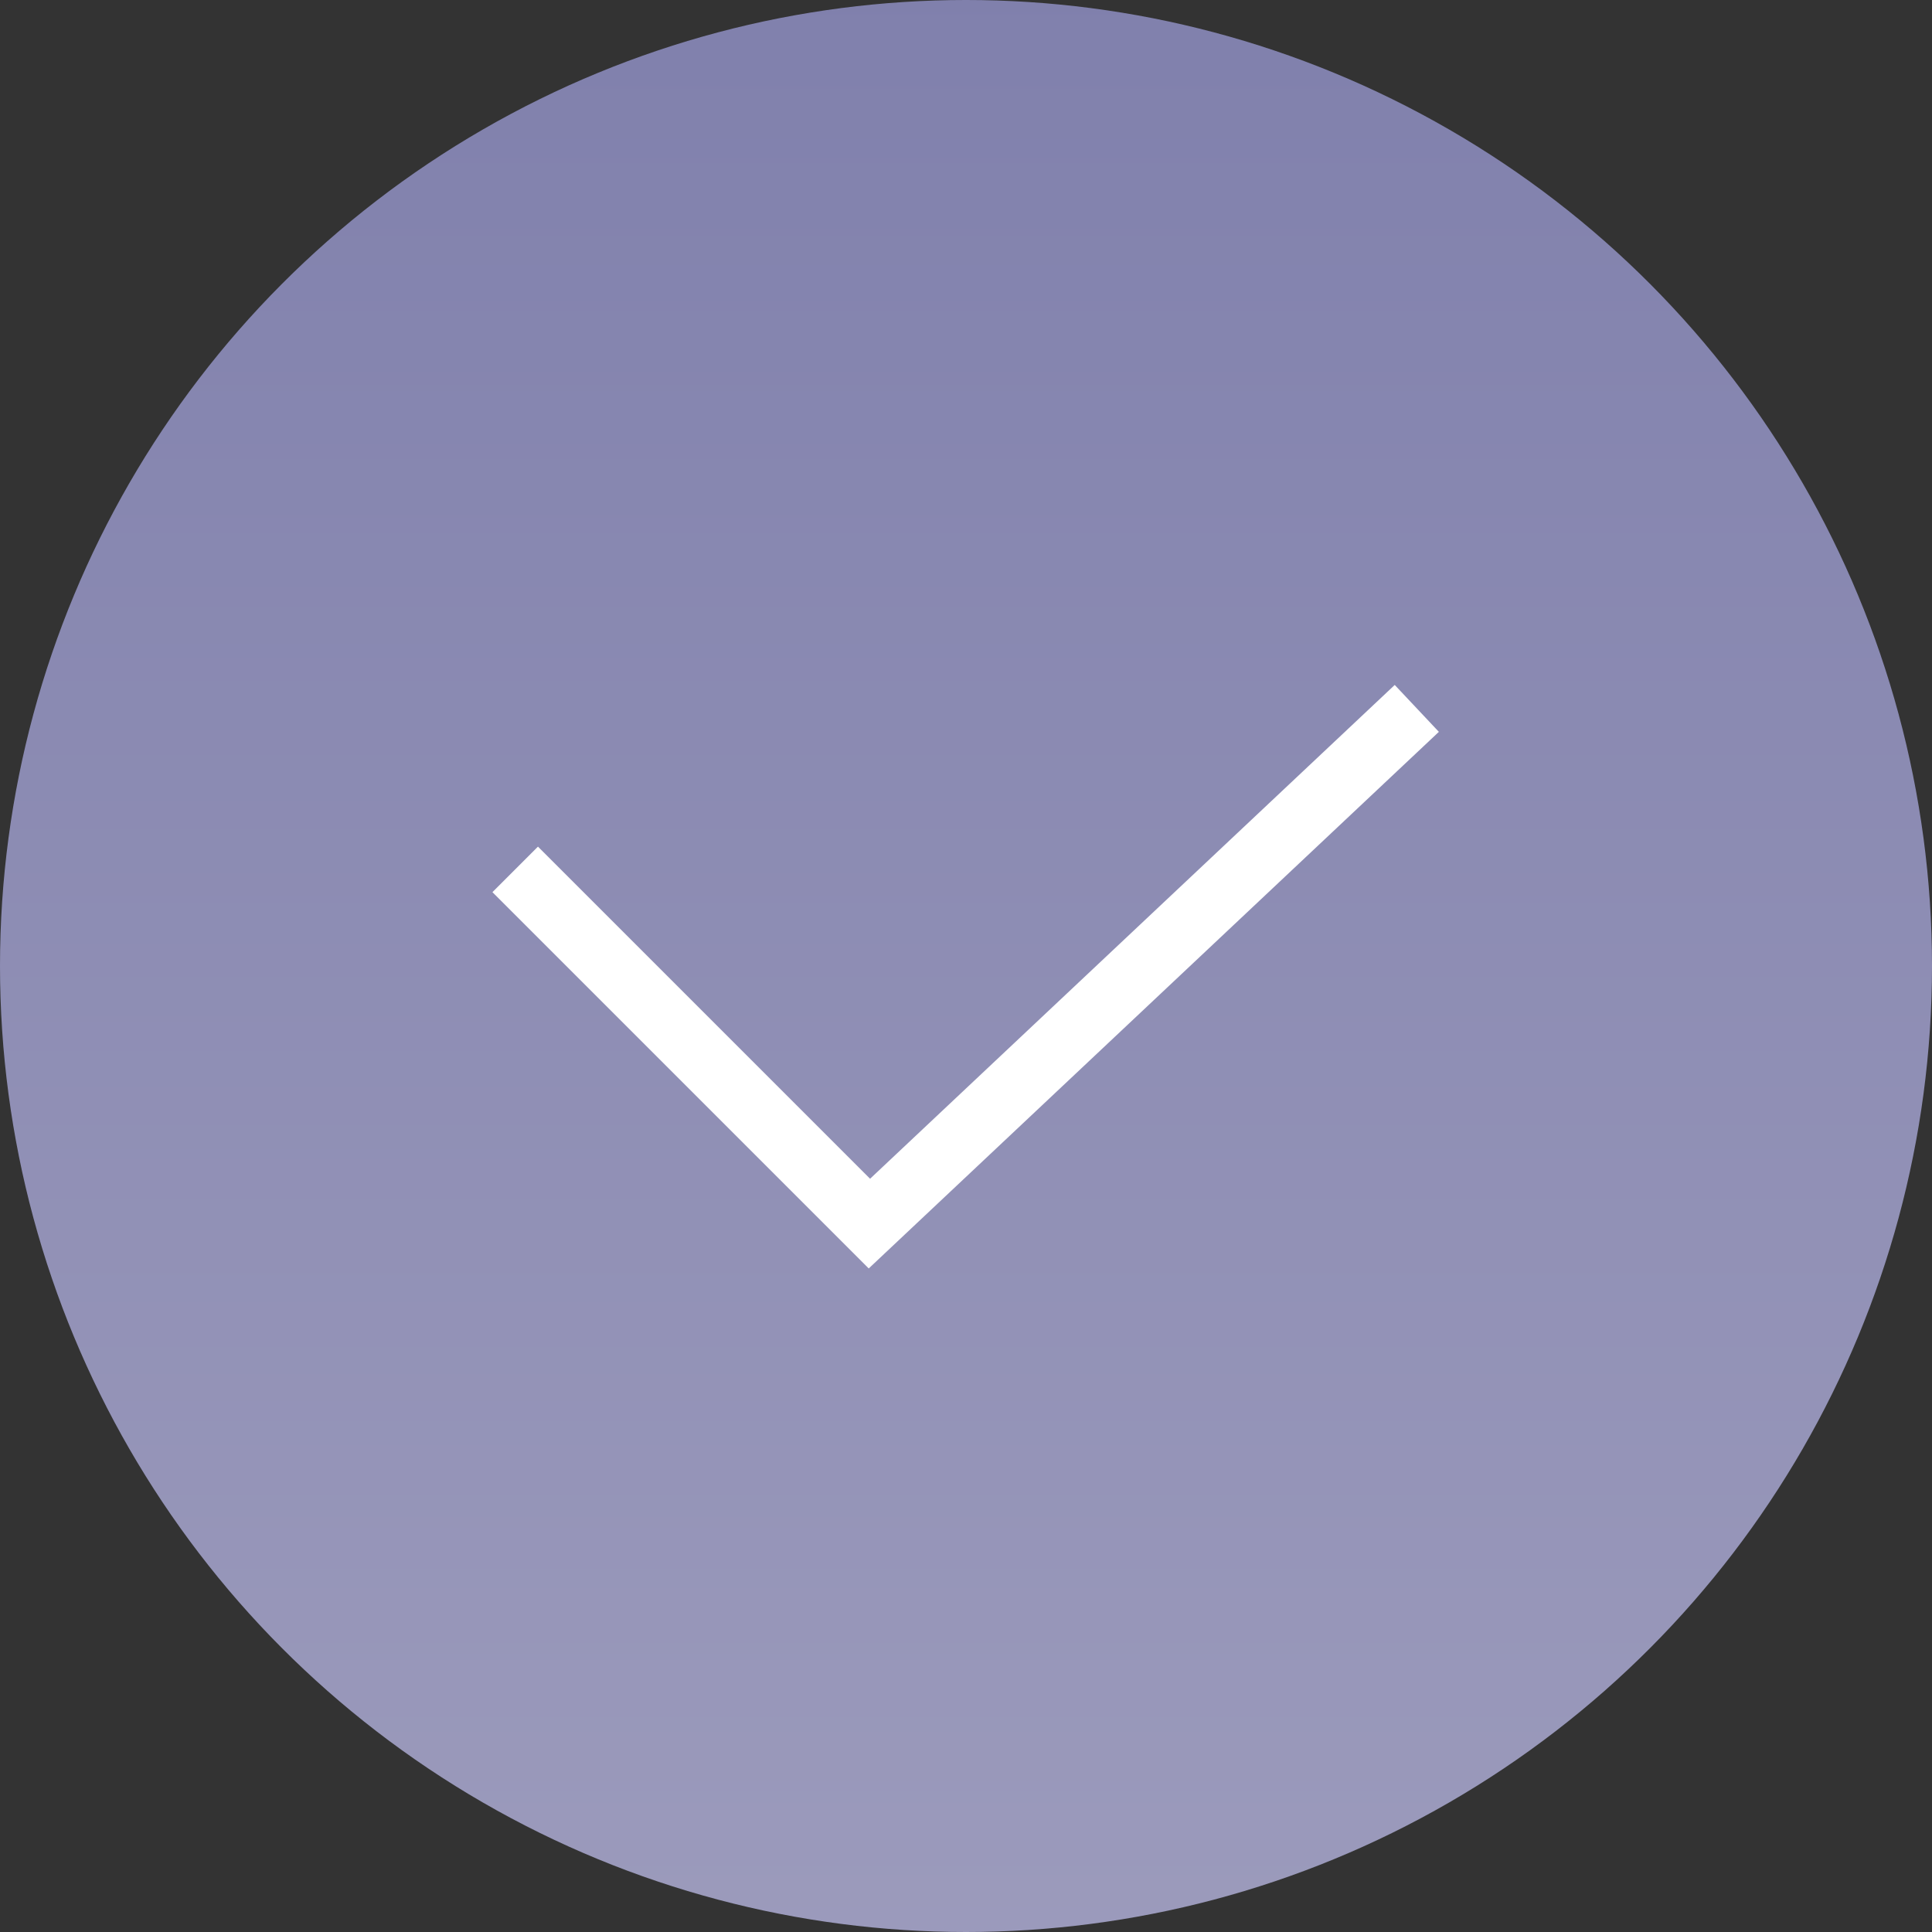
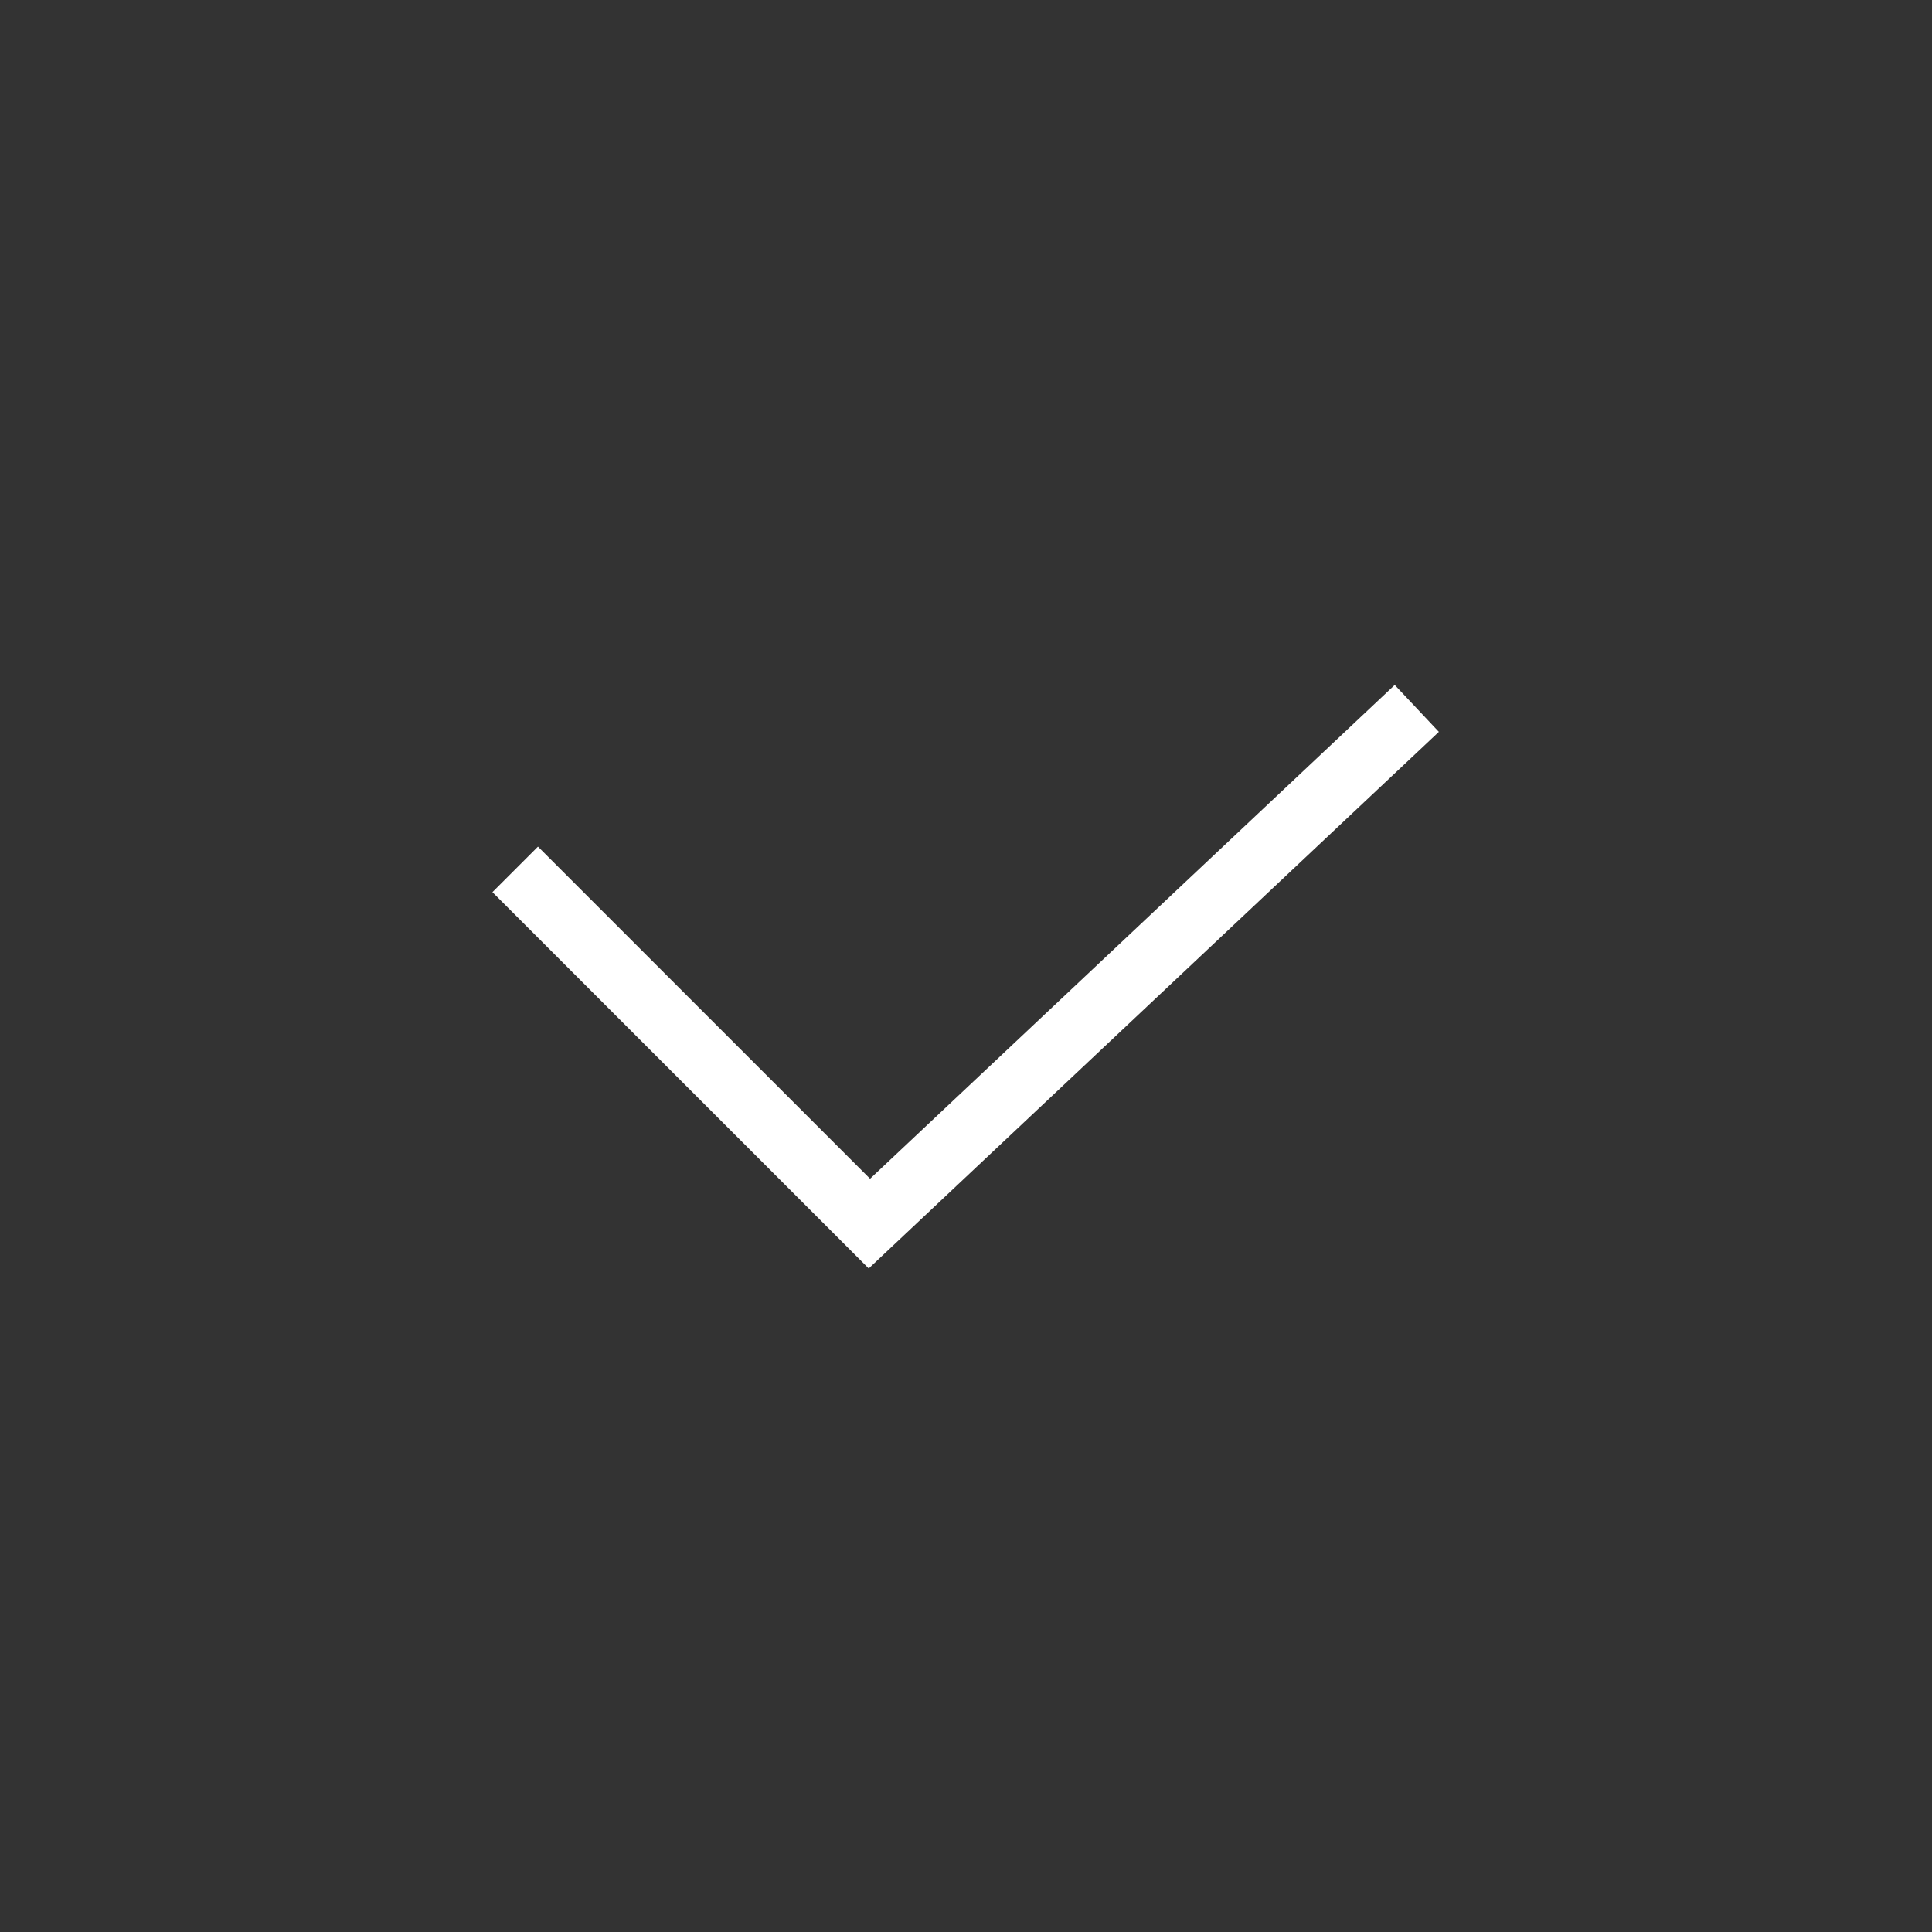
<svg xmlns="http://www.w3.org/2000/svg" id="icn_main01.svg" width="60" height="60" viewBox="0 0 60 60">
  <rect x="0" y="0" width="60" height="60" fill="#333333" stroke="none" />
  <defs>
    <style>
      .cls-1 {
        opacity: 0.9;
        fill: url(#linear-gradient);
      }

      .cls-2 {
        fill: none;
        stroke: #fff;
        stroke-width: 2px;
        fill-rule: evenodd;
      }
    </style>
    <linearGradient id="linear-gradient" x1="30" y1="60" x2="30" gradientUnits="userSpaceOnUse">
      <stop offset="0" stop-color="#a7a6cb" />
      <stop offset="1" stop-color="#8989ba" />
    </linearGradient>
  </defs>
-   <circle id="楕円形_1386" data-name="楕円形 1386" class="cls-1" cx="30" cy="30" r="30" />
  <path id="シェイプ_1387" data-name="シェイプ 1387" class="cls-2" d="M1068,742l11,11,17-16" transform="translate(-1052 -715)" />
</svg>